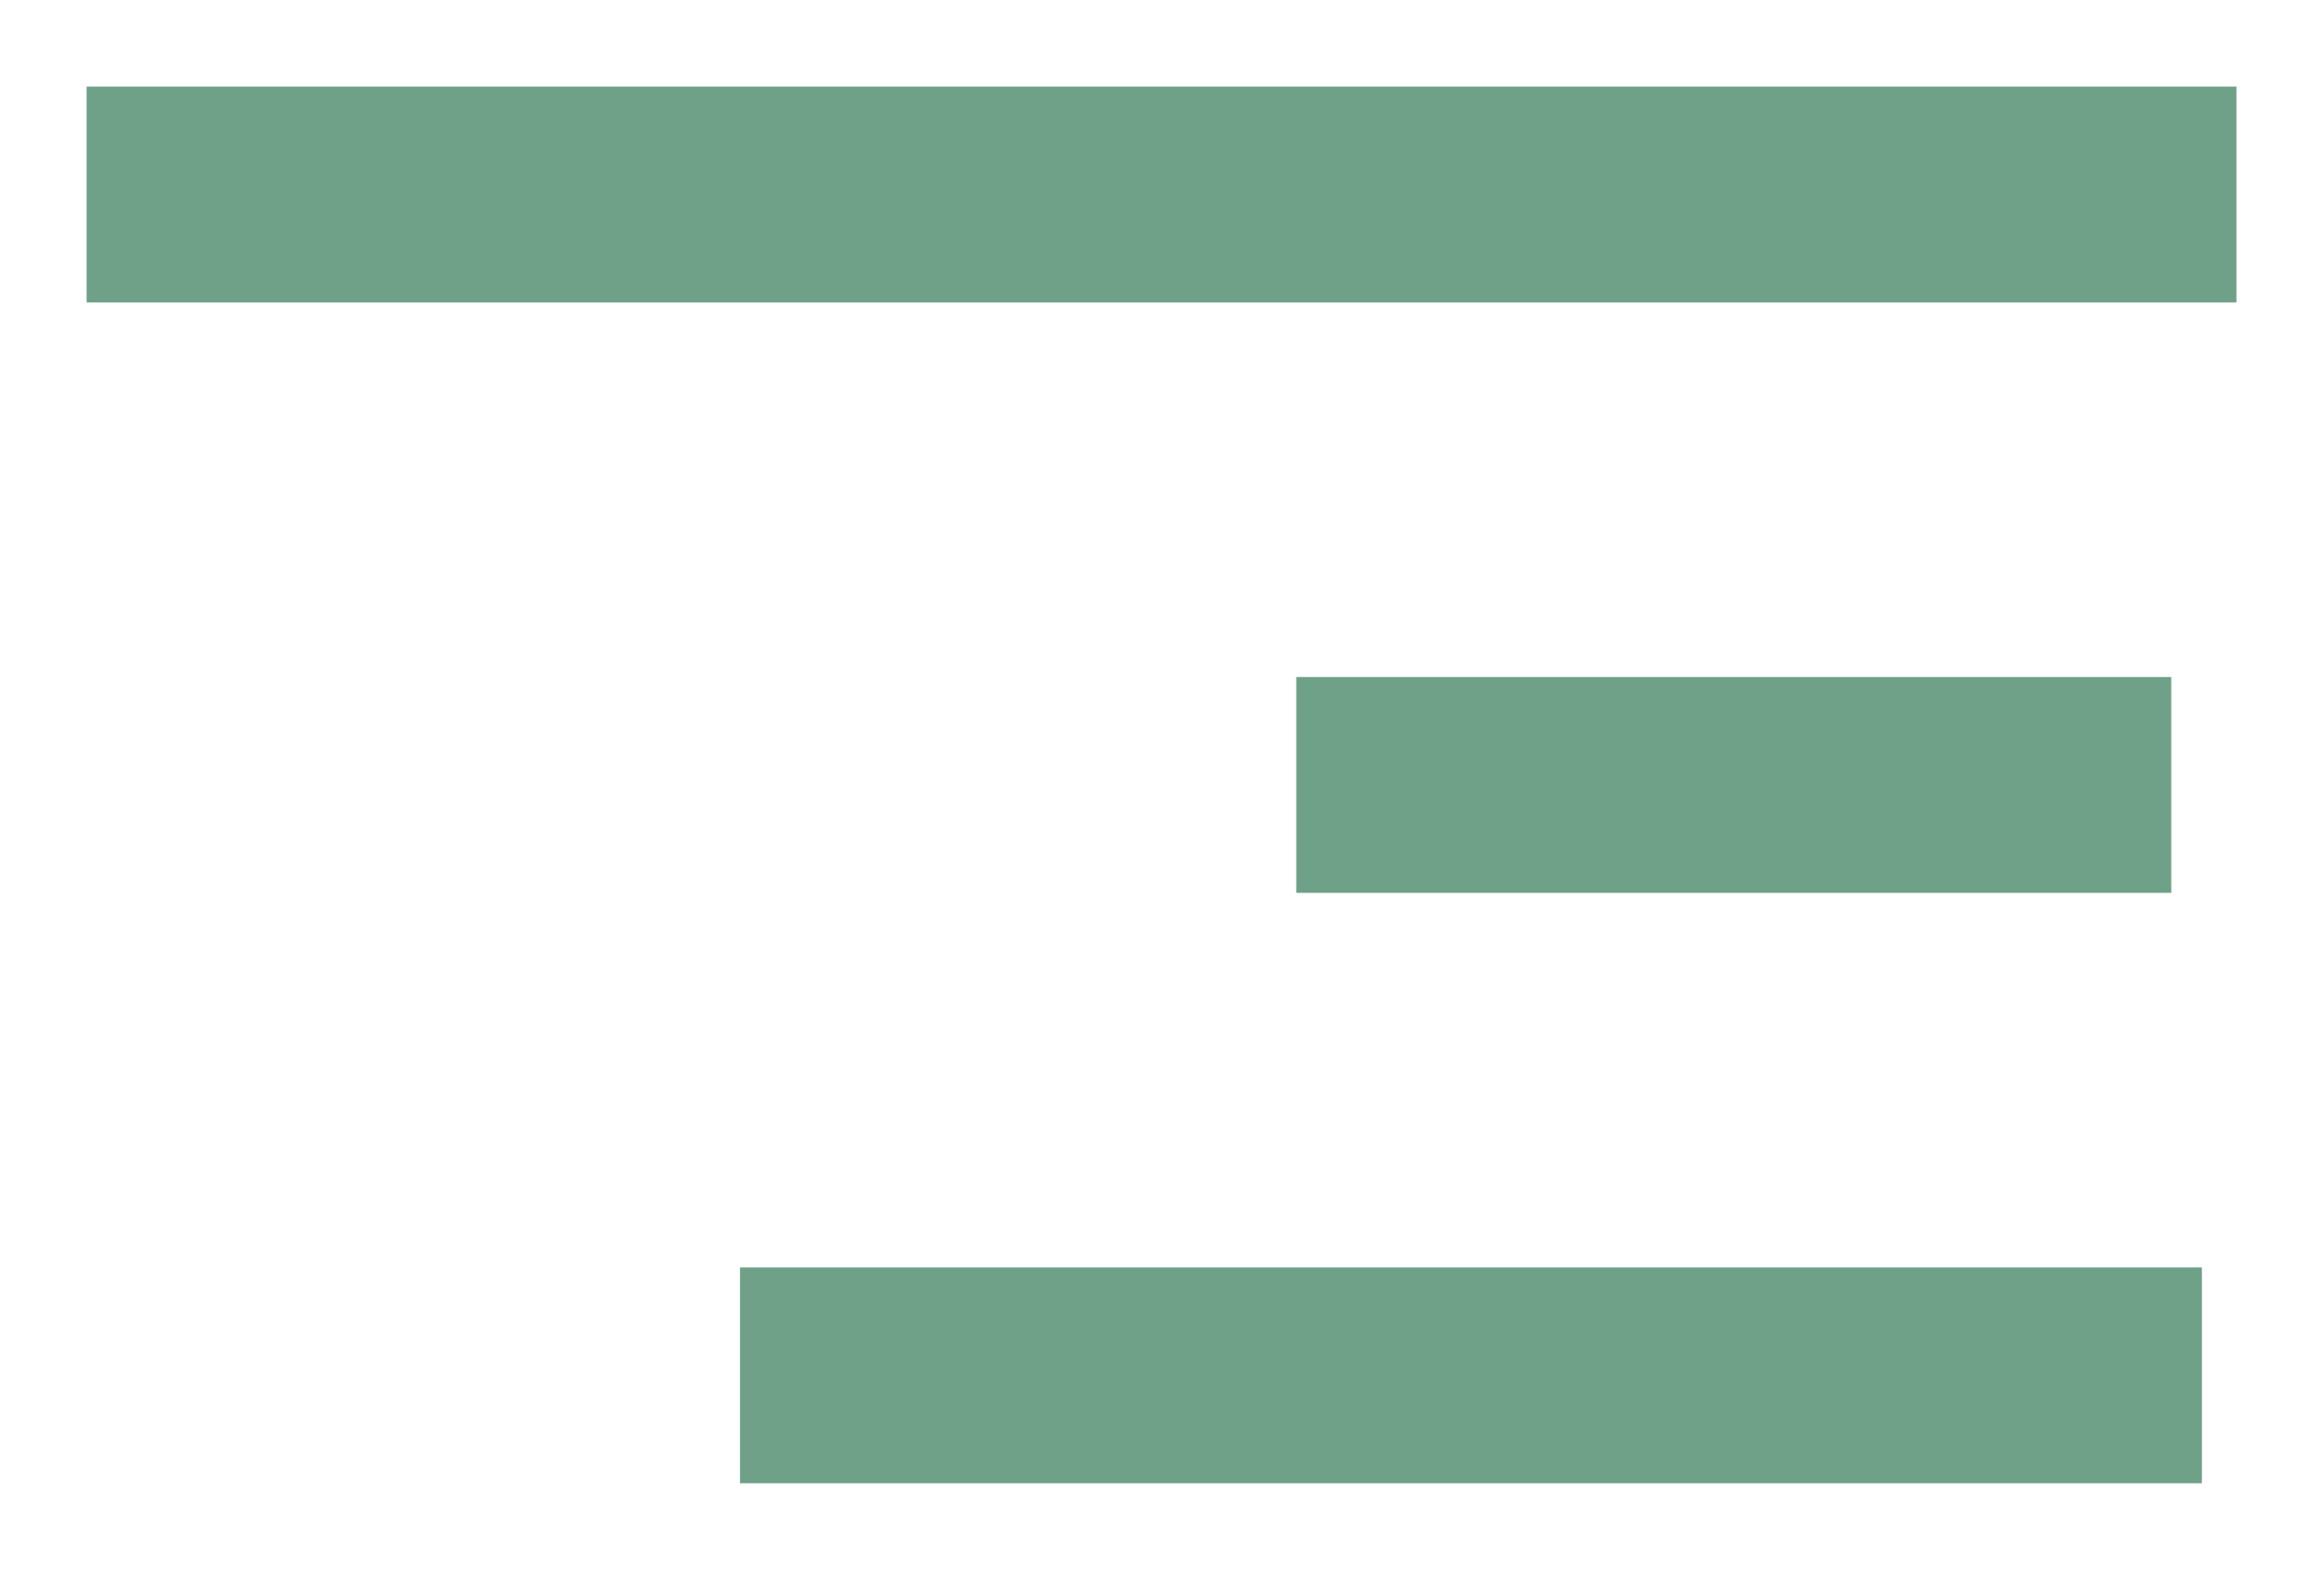
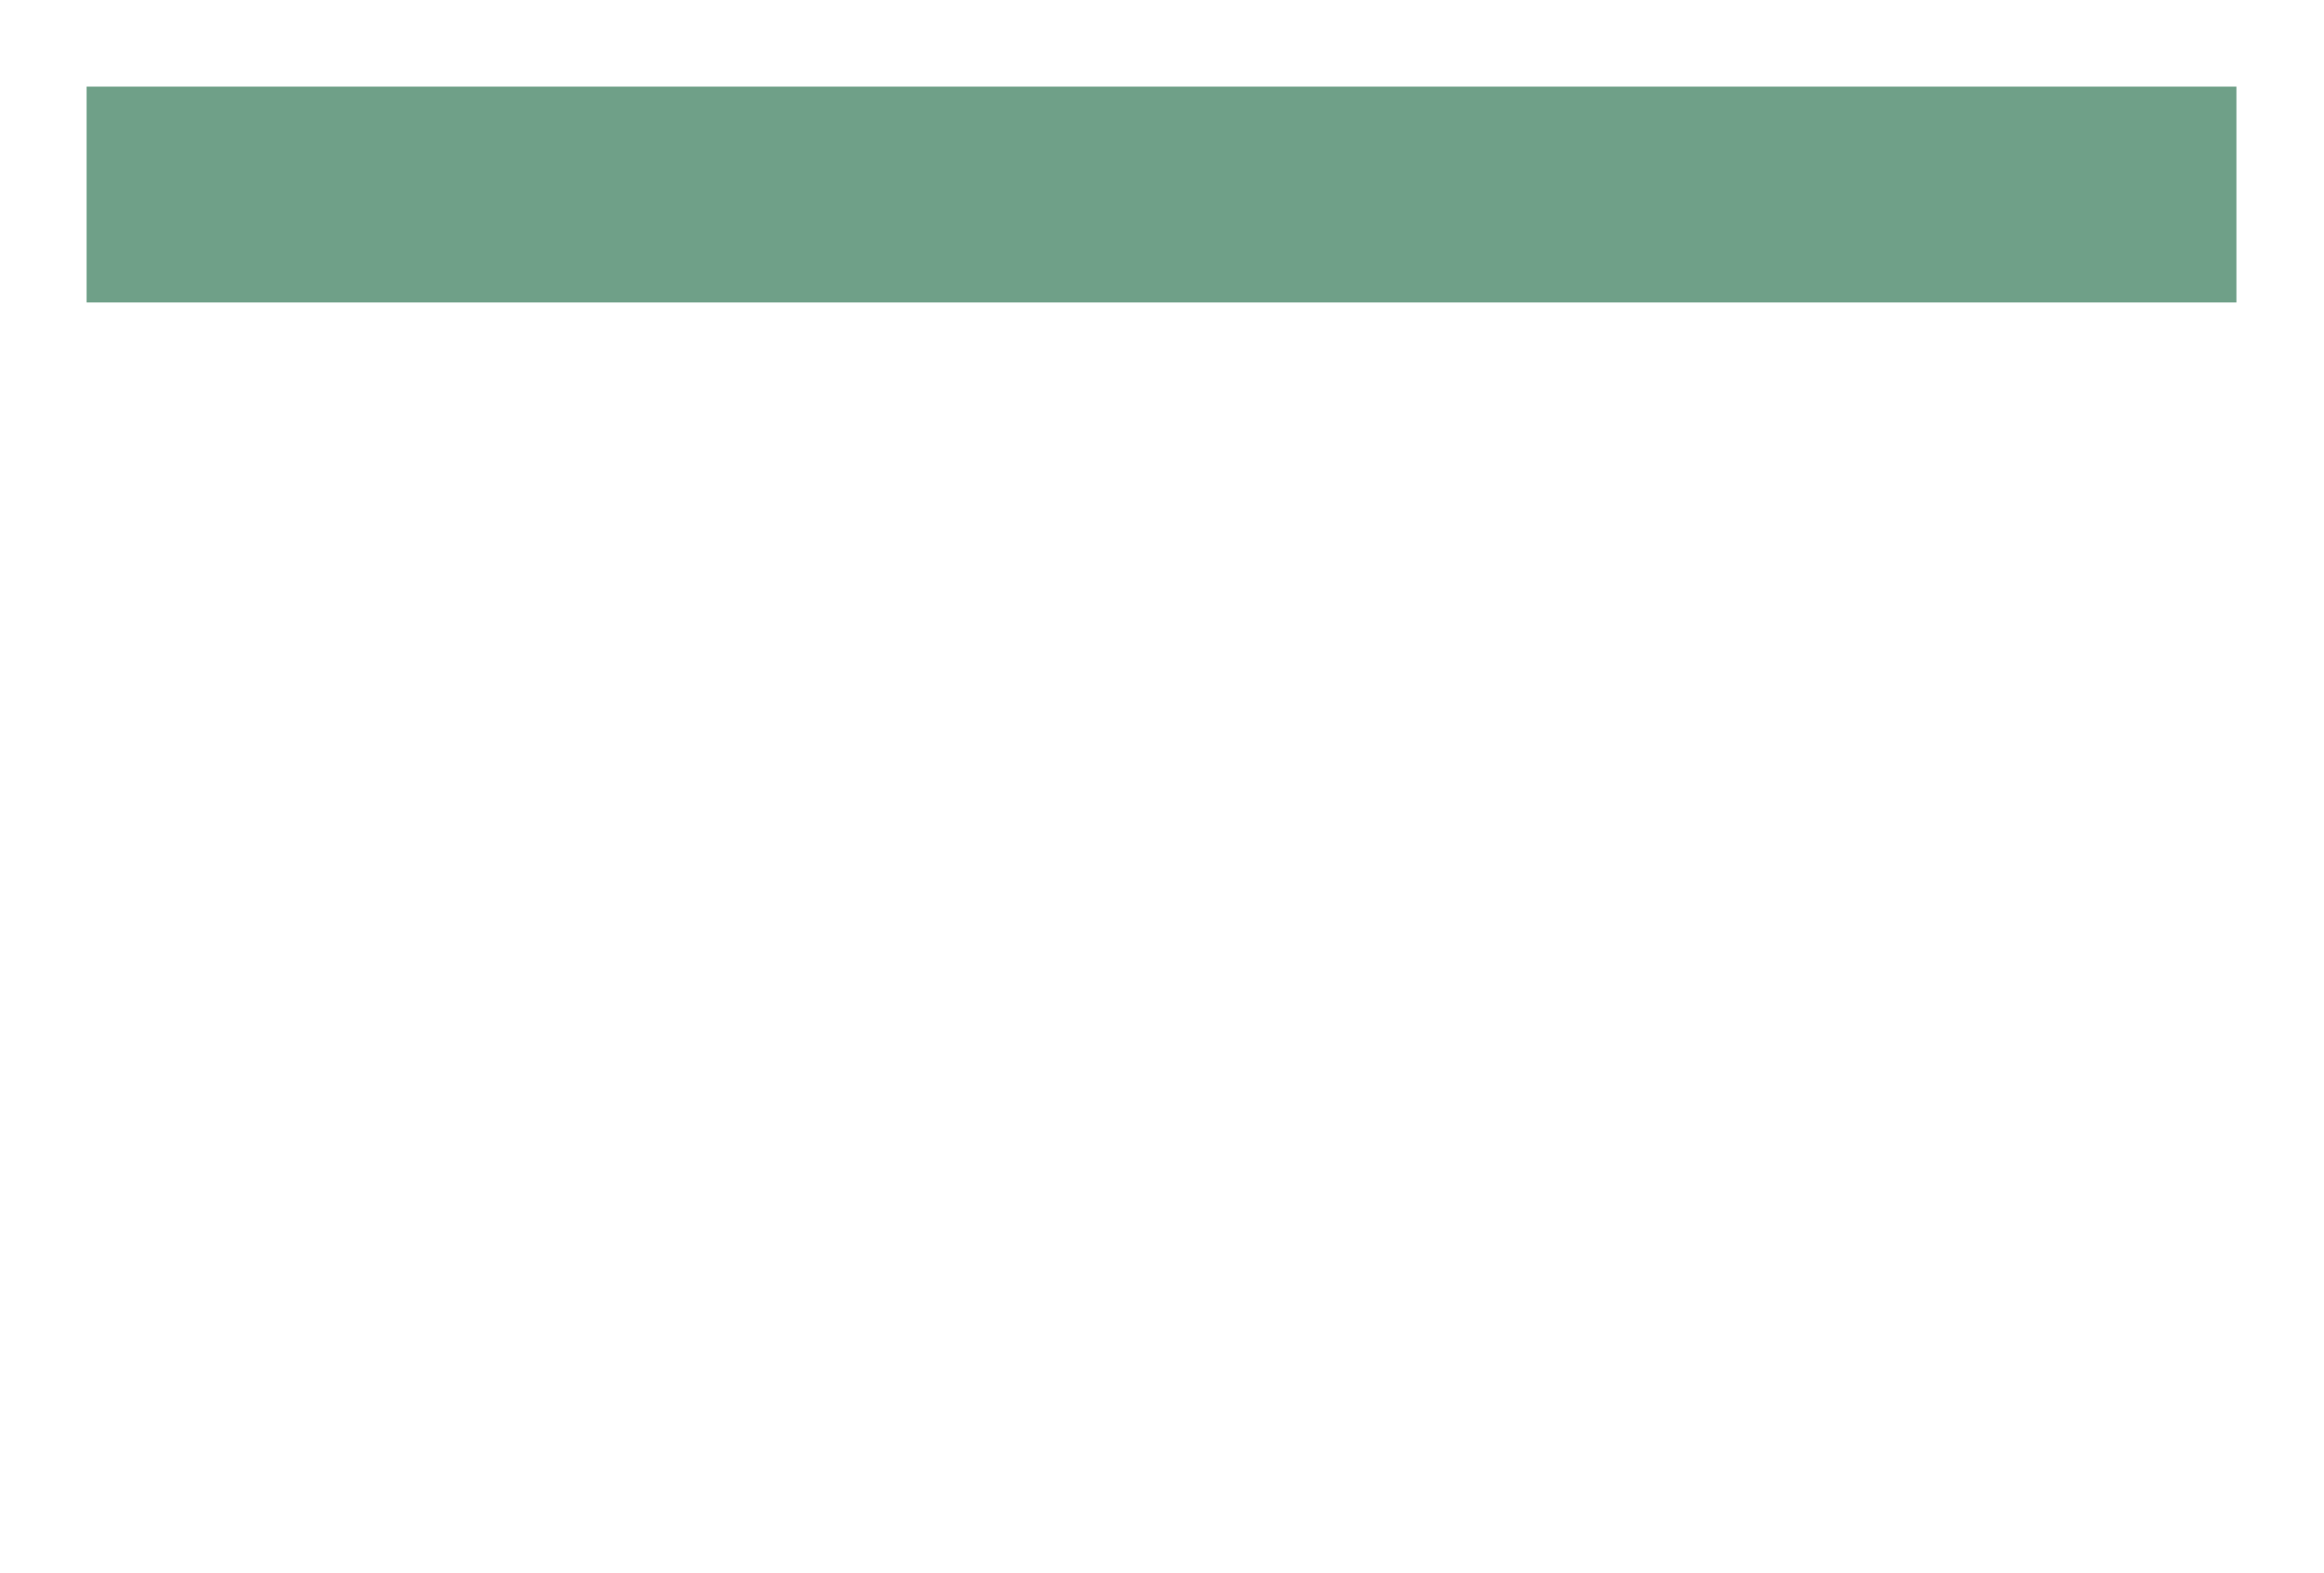
<svg xmlns="http://www.w3.org/2000/svg" width="100%" height="100%" viewBox="0 0 560 379" version="1.1" xml:space="preserve" style="fill-rule:evenodd;clip-rule:evenodd;stroke-linecap:square;stroke-miterlimit:1.5;">
  <g transform="matrix(1,0,0,1,5.408,5.409)">
    <g transform="matrix(1,0,0,1,-83.838,-120.403)">
      <g>
        <path d="M125.302,161.867L591.327,161.867" style="fill:none;stroke:#6fa088;stroke-width:52px;" />
      </g>
    </g>
    <g transform="matrix(0.68,0,0,1,105.386,164.107)">
      <g>
-         <path d="M125.302,161.867L591.327,161.867" style="fill:none;stroke:#6fa088;stroke-width:52px;" />
-       </g>
+         </g>
    </g>
    <g transform="matrix(0.407,0,0,1,266.533,21.852)">
      <g>
-         <path d="M125.302,161.867L591.327,161.867" style="fill:none;stroke:#6fa088;stroke-width:52px;" />
-       </g>
+         </g>
    </g>
  </g>
</svg>